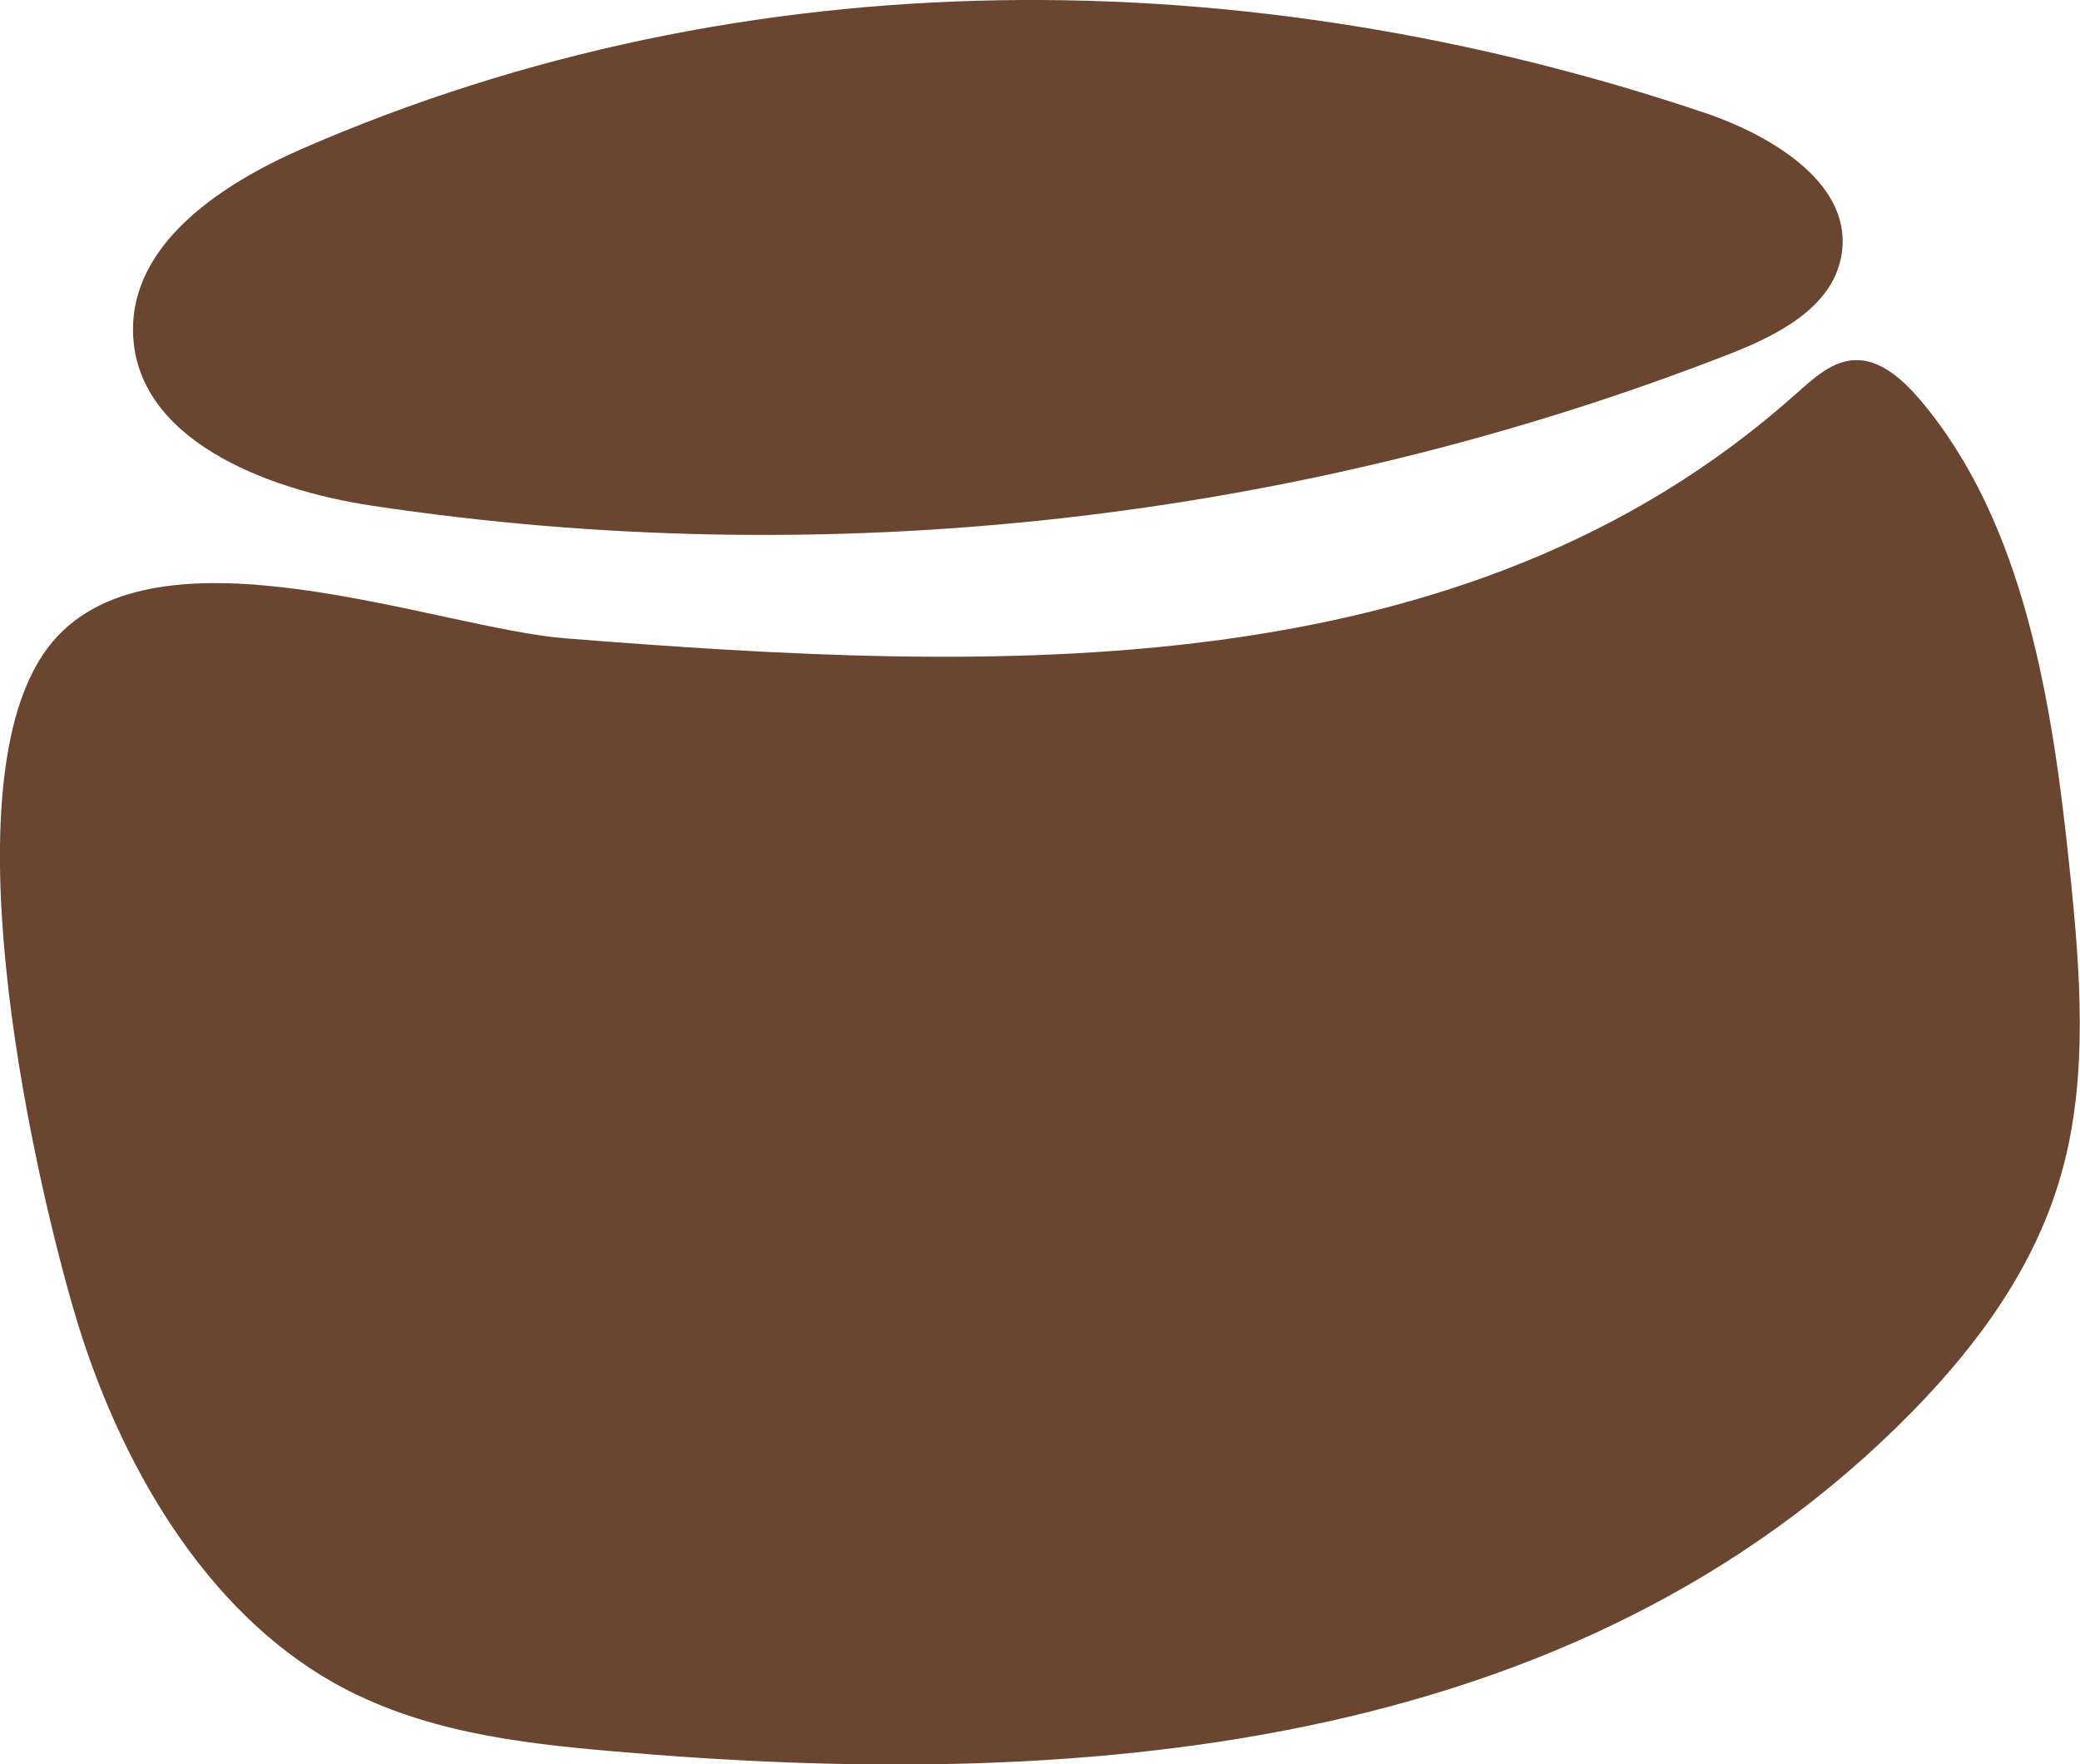
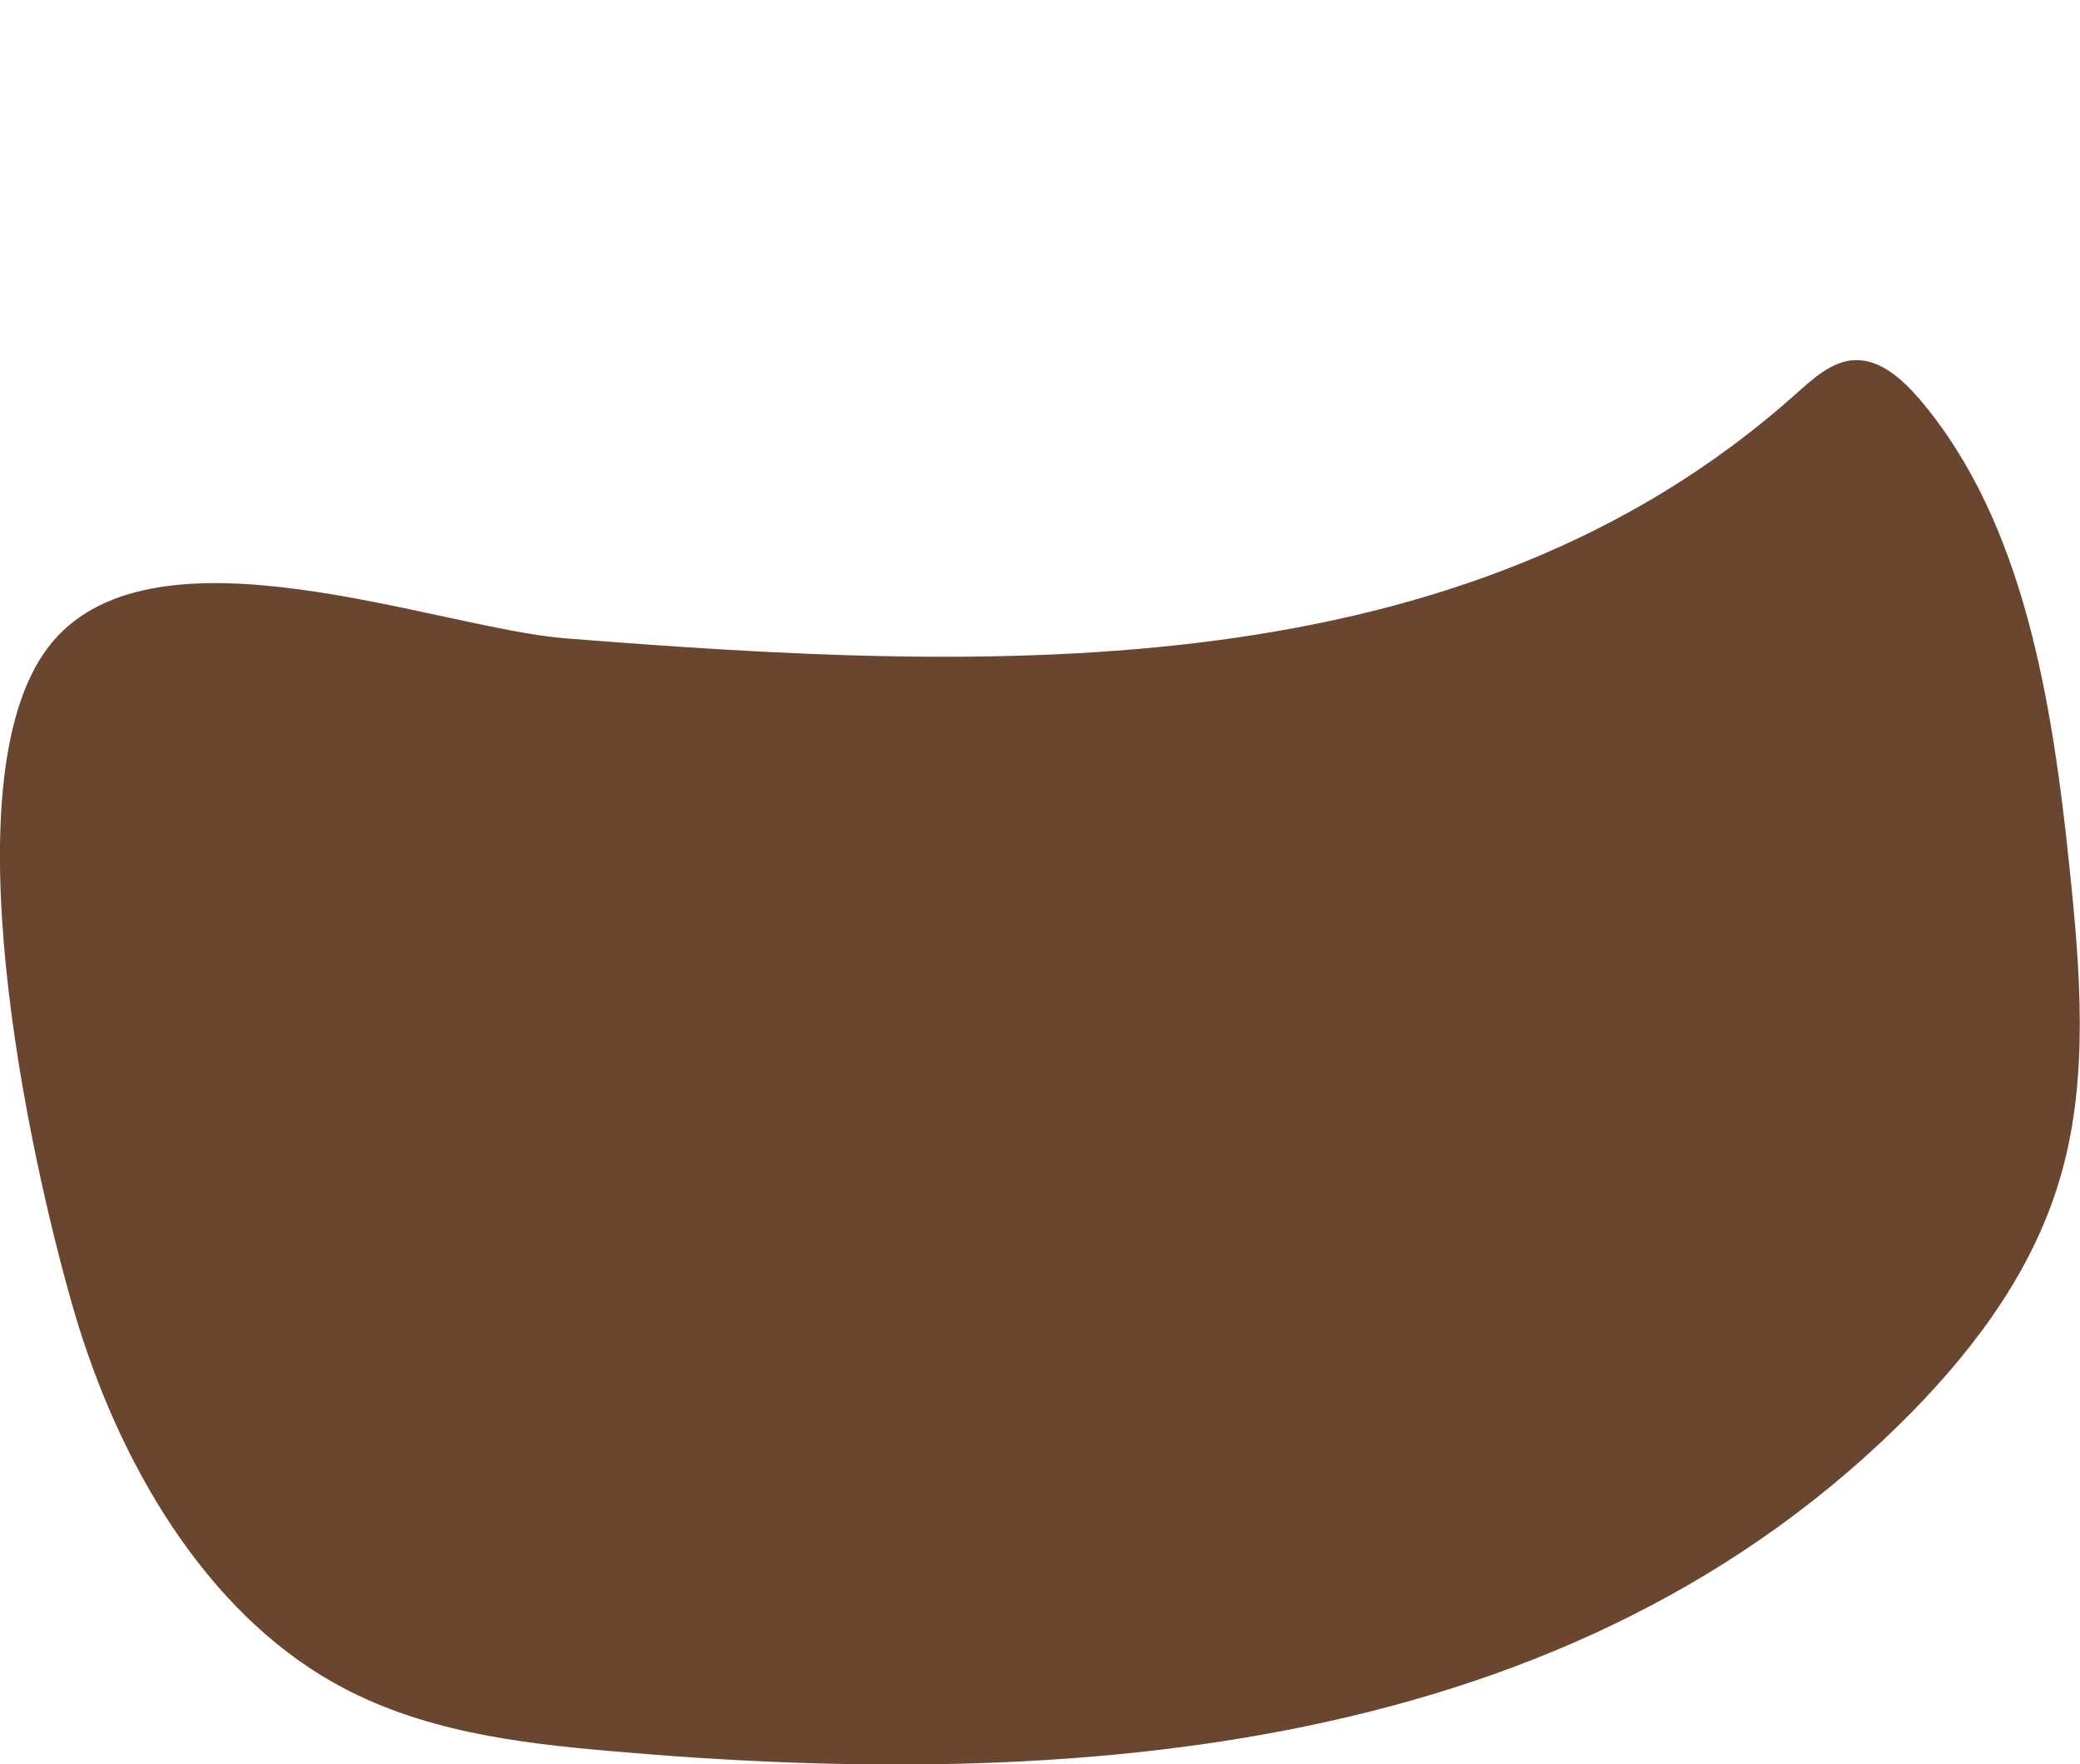
<svg xmlns="http://www.w3.org/2000/svg" id="Layer_2" data-name="Layer 2" viewBox="0 0 63.48 53.84">
  <defs>
    <style>      .cls-1 {        fill: #6a4630;        stroke-width: 0px;      }    </style>
  </defs>
  <g id="Capa_1" data-name="Capa 1">
    <g>
-       <path class="cls-1" d="M9.22,4.54c-2.47,1.08-5.21,2.89-5.16,5.58.06,3.28,4.04,4.82,7.28,5.31,13.9,2.1,28.35.48,41.45-4.63,1.46-.57,3.11-1.41,3.4-2.96.42-2.18-2.07-3.69-4.17-4.4C38.08-1.25,22.83-1.39,9.22,4.54Z" />
-       <path class="cls-1" d="M17.26,19.48c13.04,1.03,27.36,1.63,37.54-7.45.55-.49,1.13-1.03,1.83-1.04.76-.02,1.43.58,1.97,1.21,3.18,3.75,4.04,9.23,4.57,14.37.32,3.07.57,6.26-.24,9.18-.8,2.9-2.58,5.29-4.55,7.31-10.35,10.56-25.71,11.61-39.71,10.38-2.89-.25-5.85-.61-8.47-2.08-3.92-2.2-6.59-6.69-7.96-11.42-1.33-4.59-3.94-16.42-.64-20.35,3.2-3.81,11.75-.42,15.66-.11Z" />
+       <path class="cls-1" d="M17.26,19.48c13.04,1.03,27.36,1.63,37.54-7.45.55-.49,1.13-1.03,1.83-1.04.76-.02,1.43.58,1.97,1.21,3.18,3.75,4.04,9.23,4.57,14.37.32,3.07.57,6.26-.24,9.18-.8,2.9-2.58,5.29-4.55,7.31-10.35,10.56-25.71,11.61-39.71,10.38-2.89-.25-5.85-.61-8.47-2.08-3.92-2.2-6.59-6.69-7.96-11.42-1.33-4.59-3.94-16.42-.64-20.35,3.2-3.81,11.75-.42,15.66-.11" />
    </g>
  </g>
</svg>